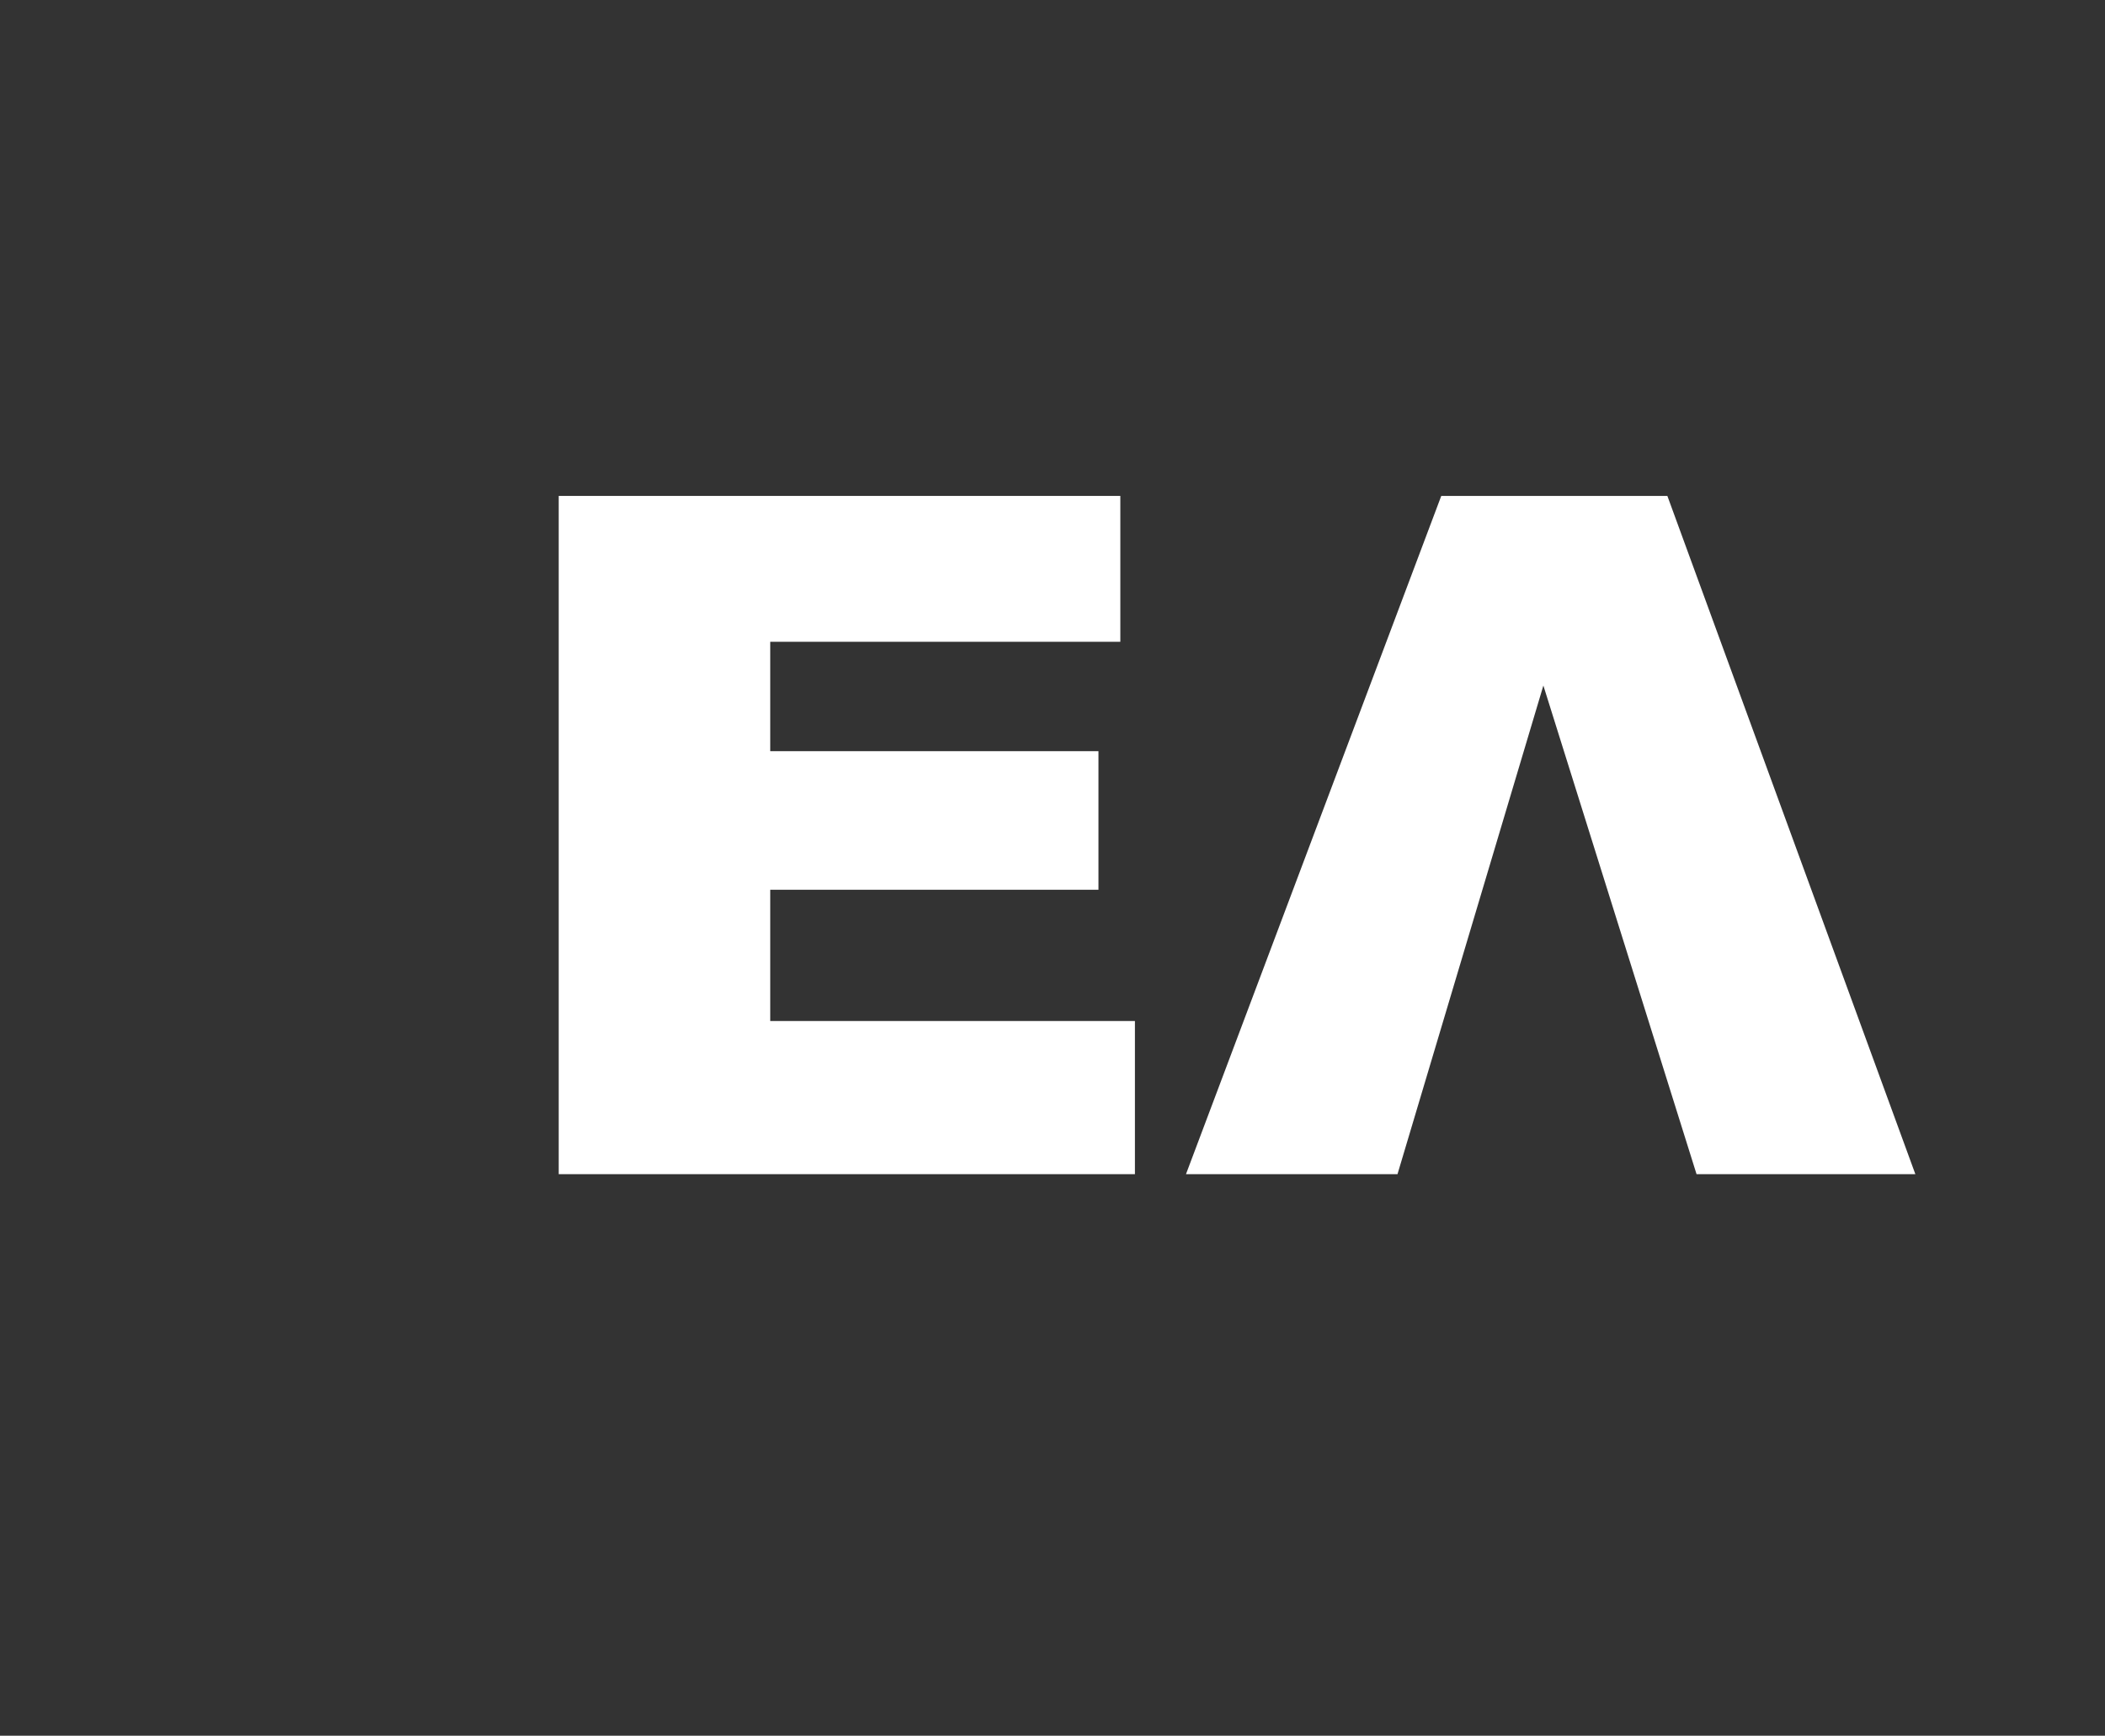
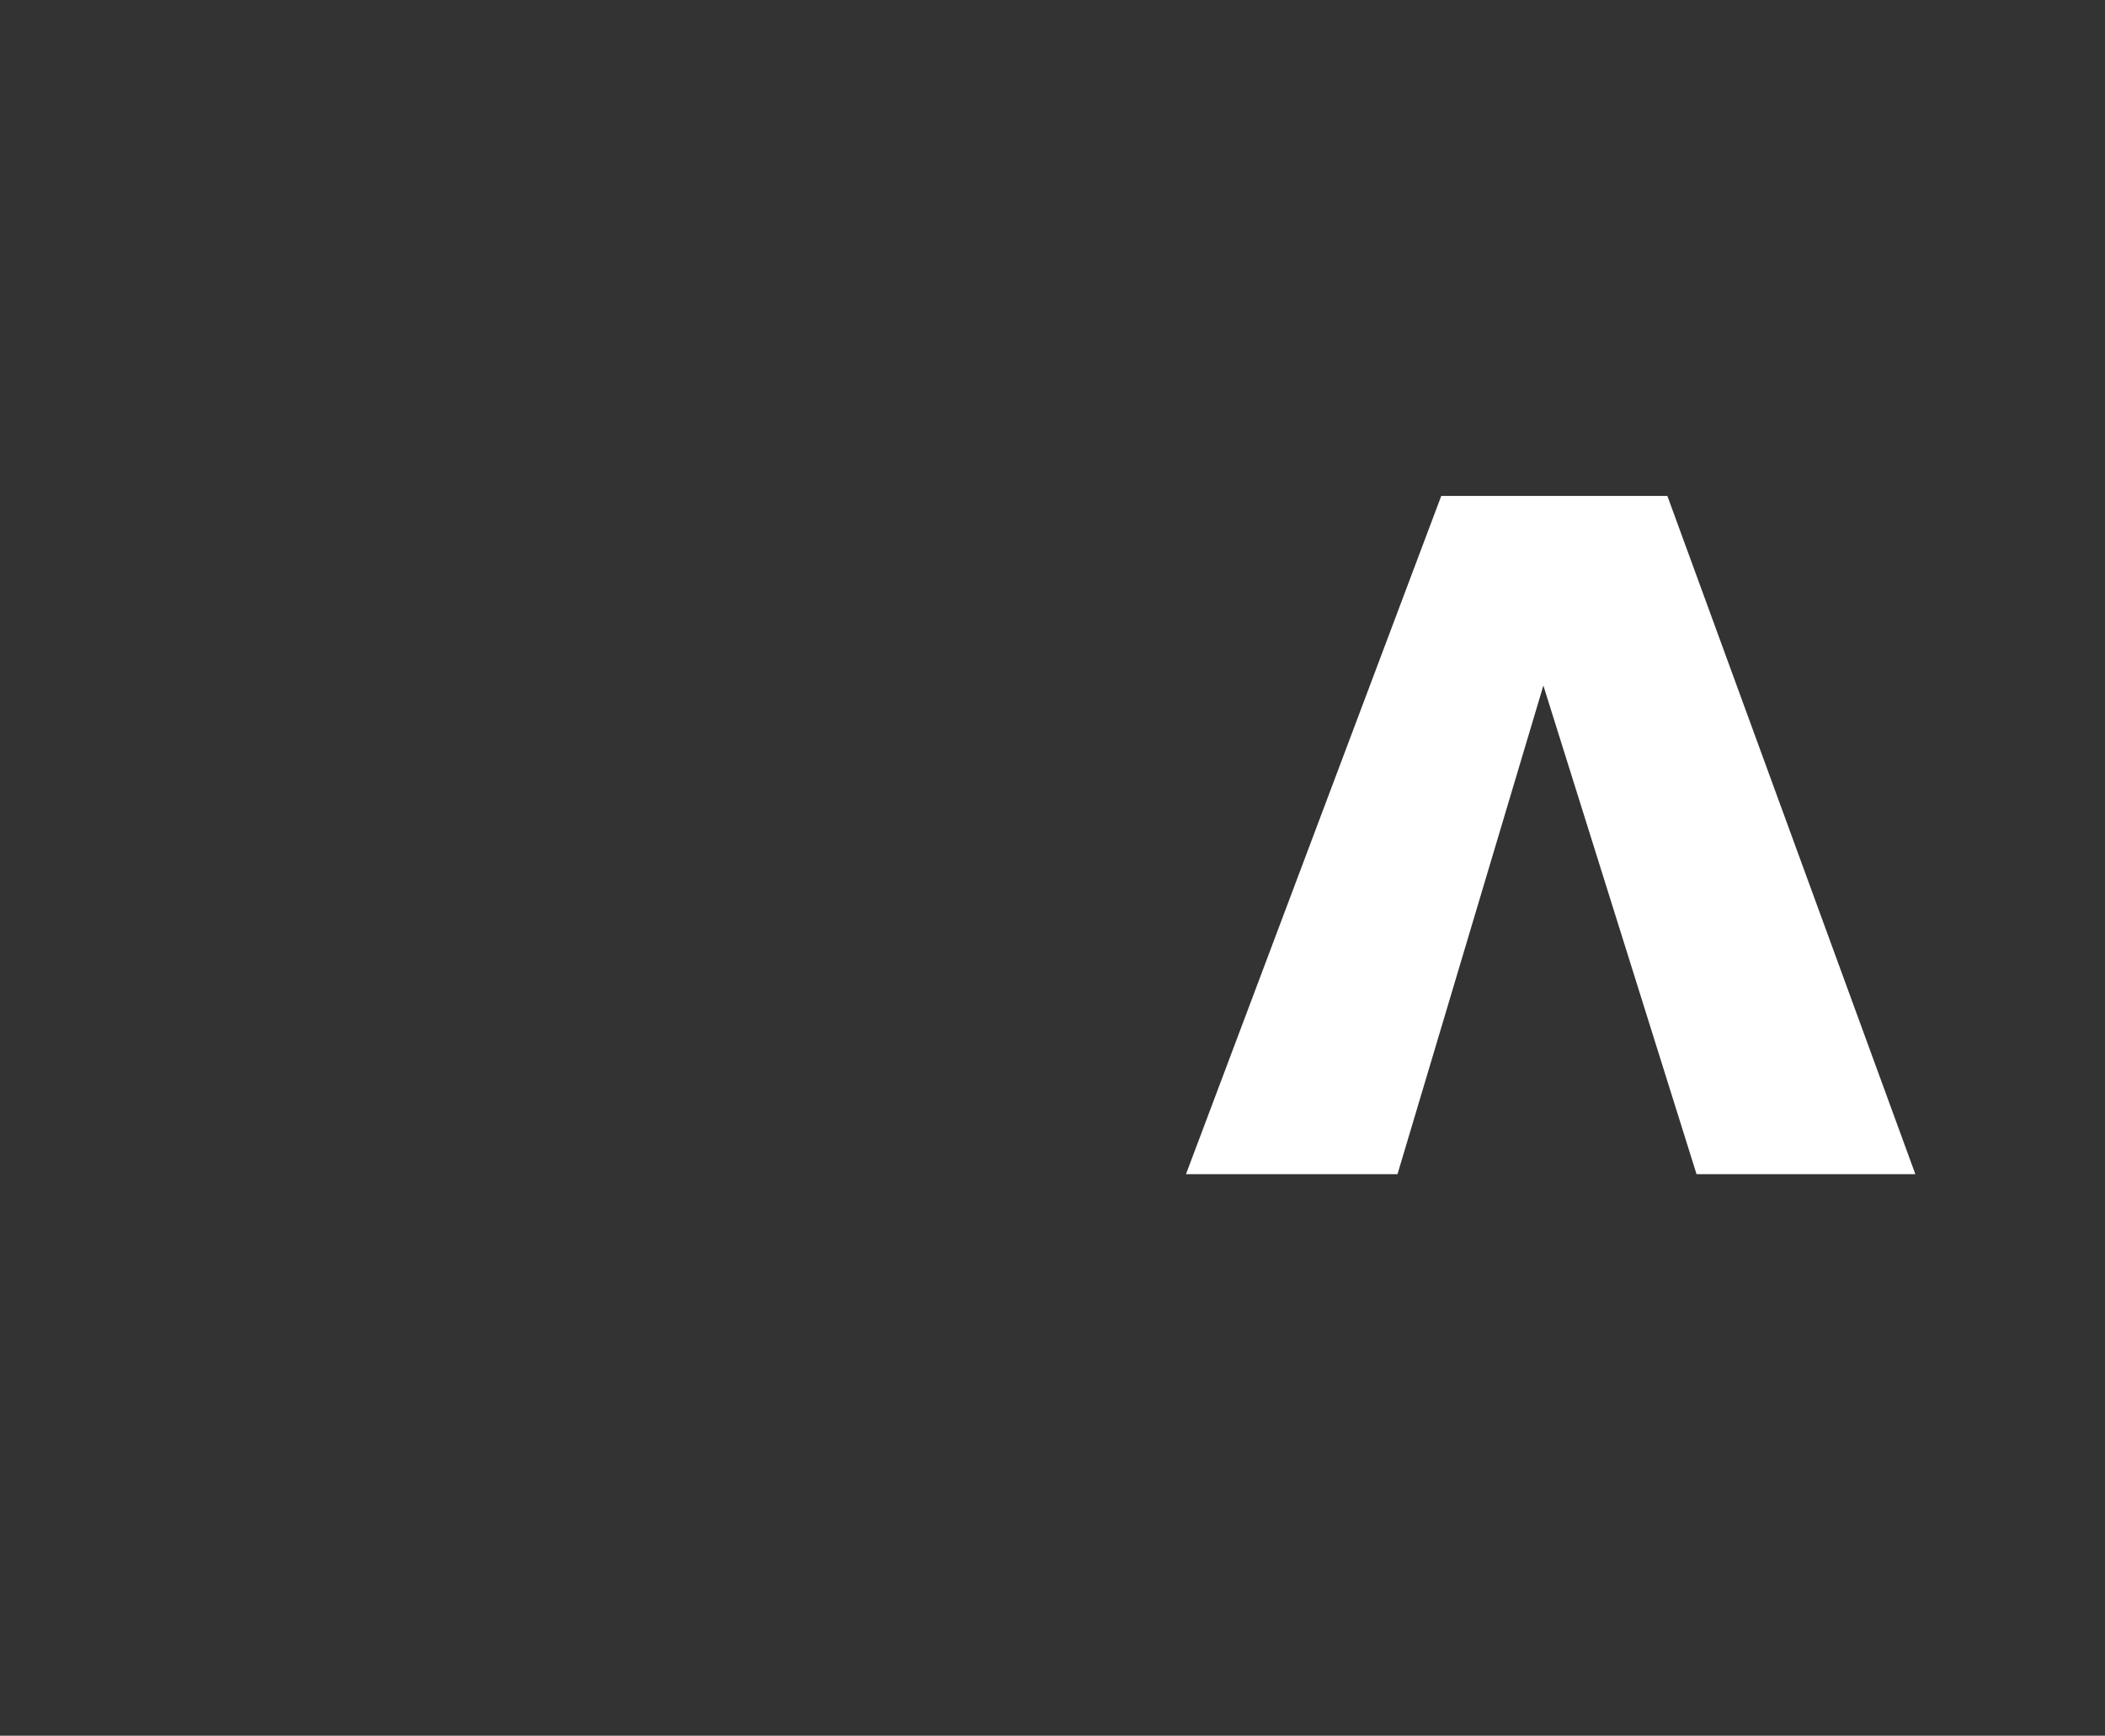
<svg xmlns="http://www.w3.org/2000/svg" id="Layer_2" viewBox="0 0 28.86 23.8">
  <rect x="0" y="0" width="28.86" height="23.8" fill="#333333" stroke="none" />
  <defs>
    <style>.cls-1{fill:#fff;}.cls-2{fill:none;}</style>
  </defs>
  <g id="Layer_2-2">
    <g>
-       <path class="cls-1" d="M7.66,6.8h7.7v2h-4.8v1.5h4.5v1.9h-4.5v1.8h5v2.1H7.66V6.8h0Z" />
      <path class="cls-1" d="M26.26,16.1h-3l-2.1-6.7-2,6.7h-2.9l3.5-9.3h3.1l3.4,9.3h0Z" />
-       <rect class="cls-2" width="28.86" height="23.8" />
    </g>
  </g>
</svg>